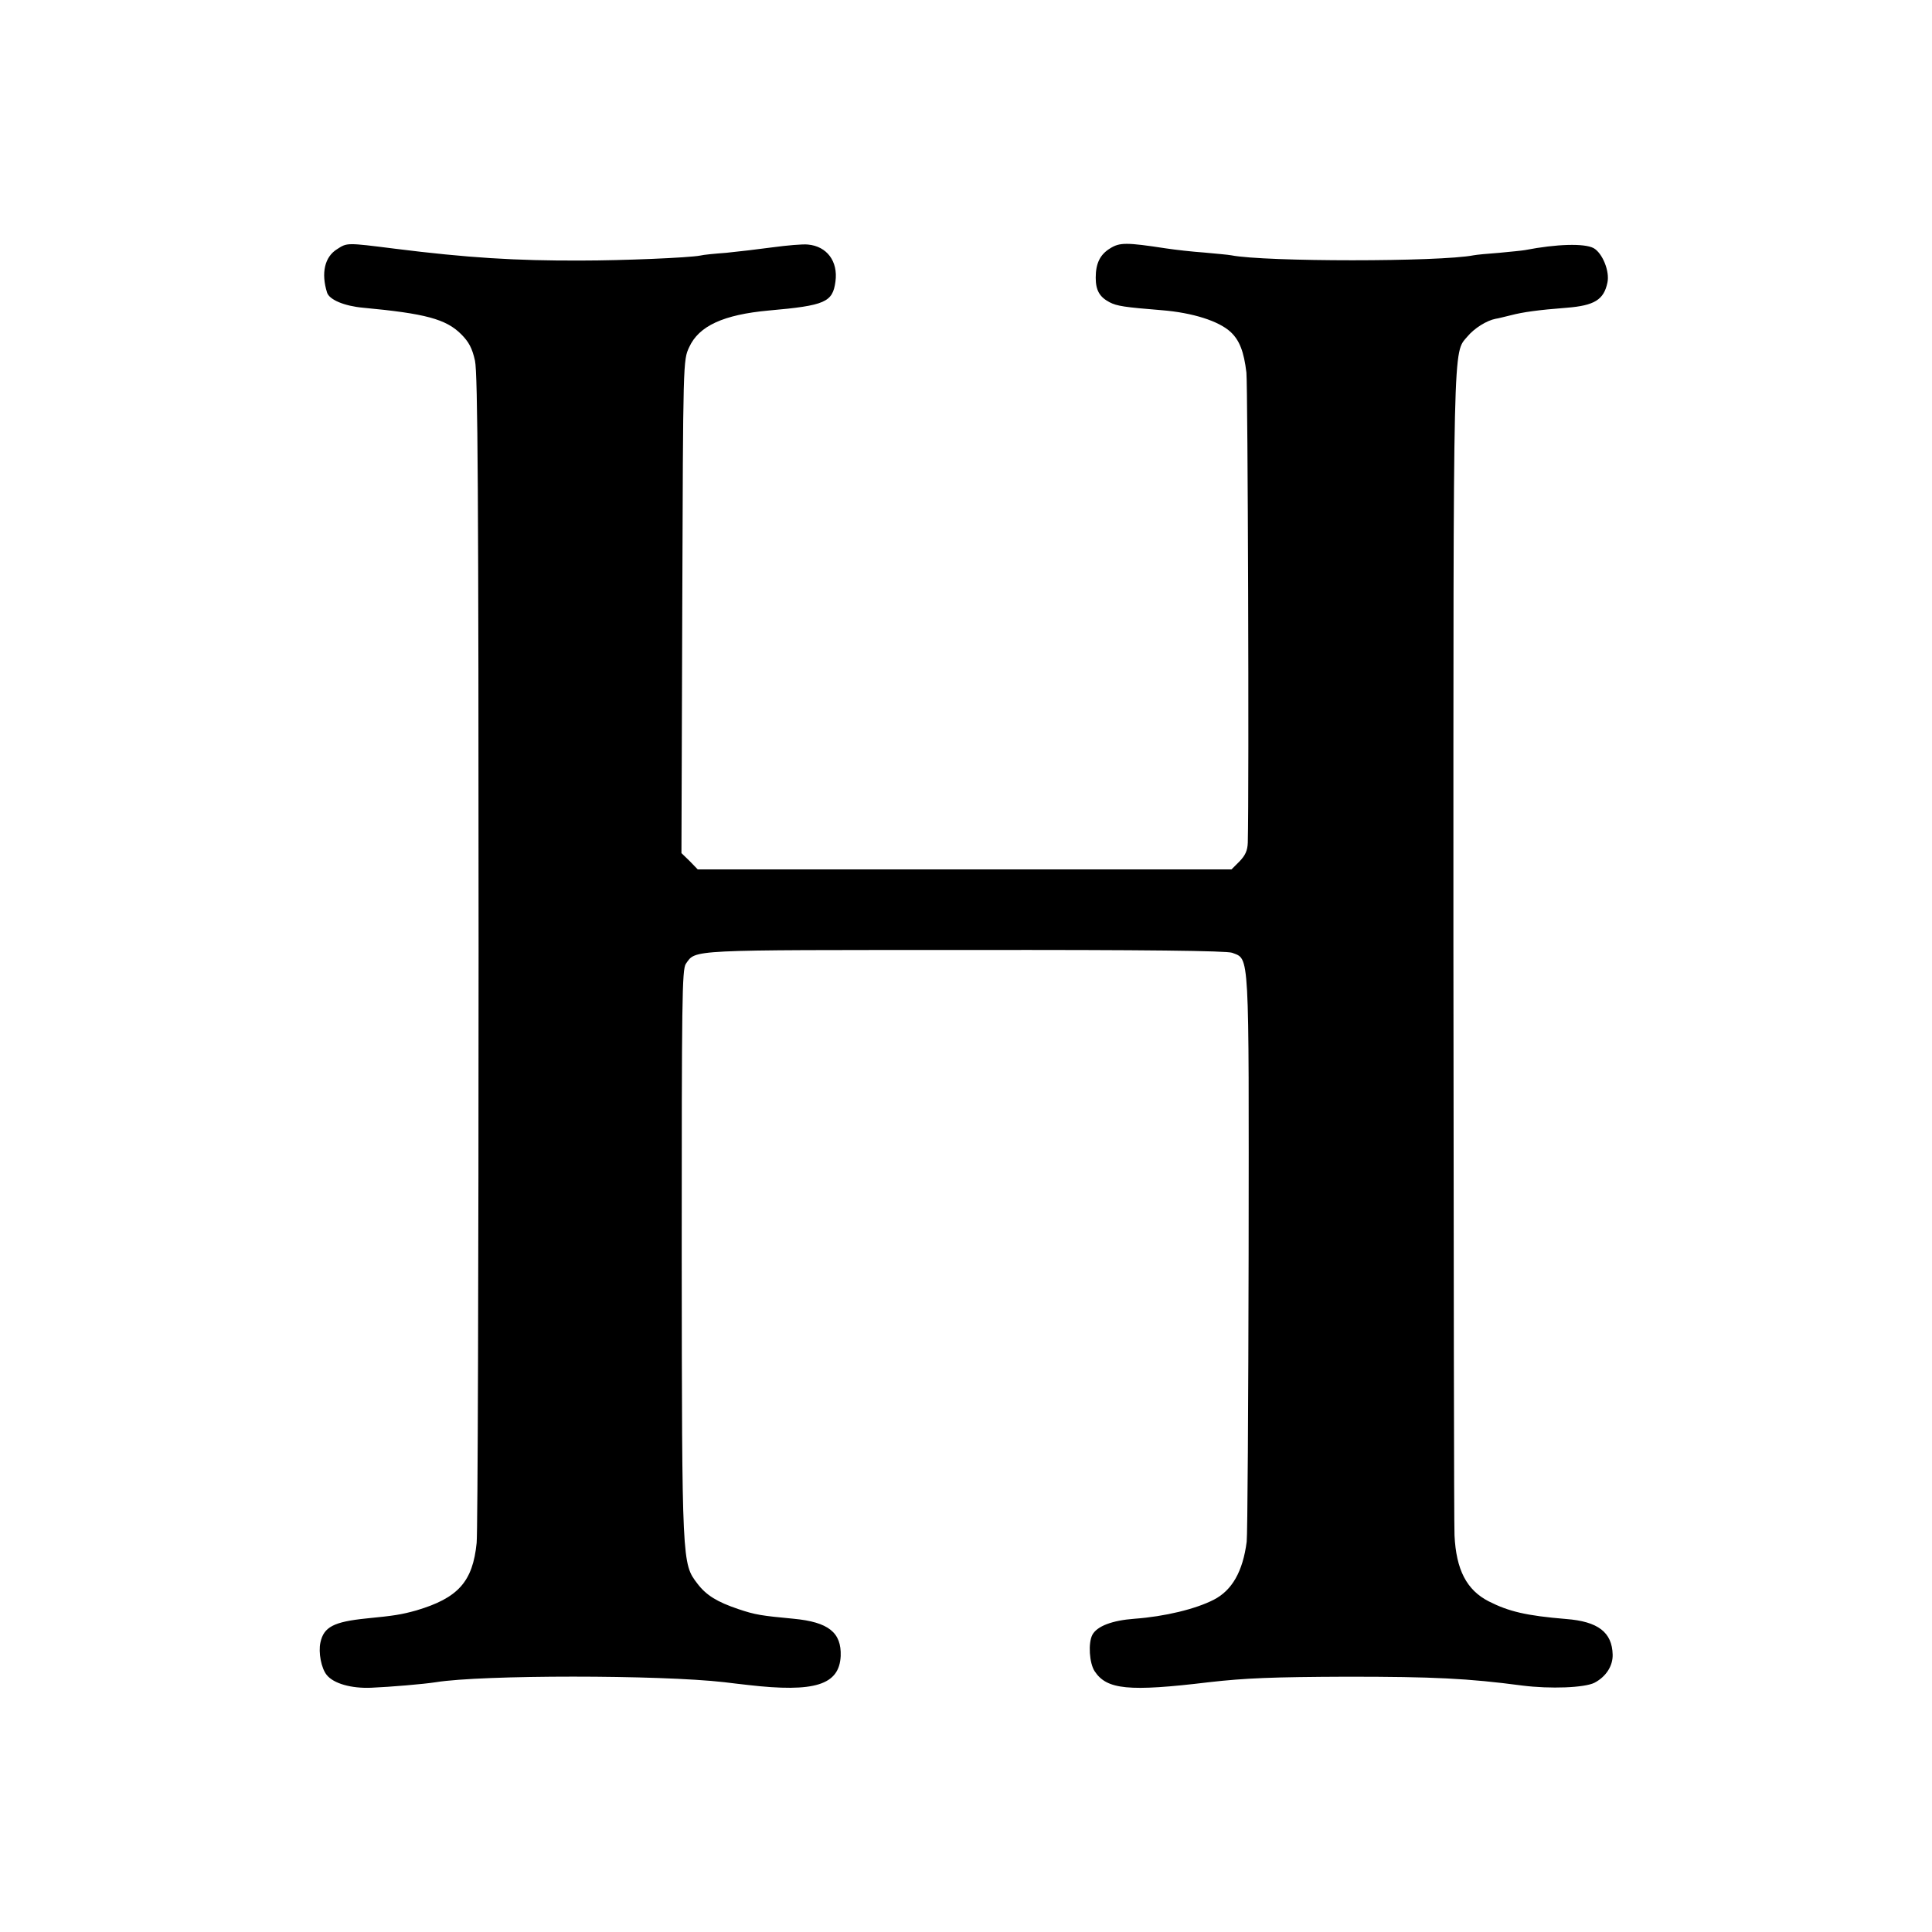
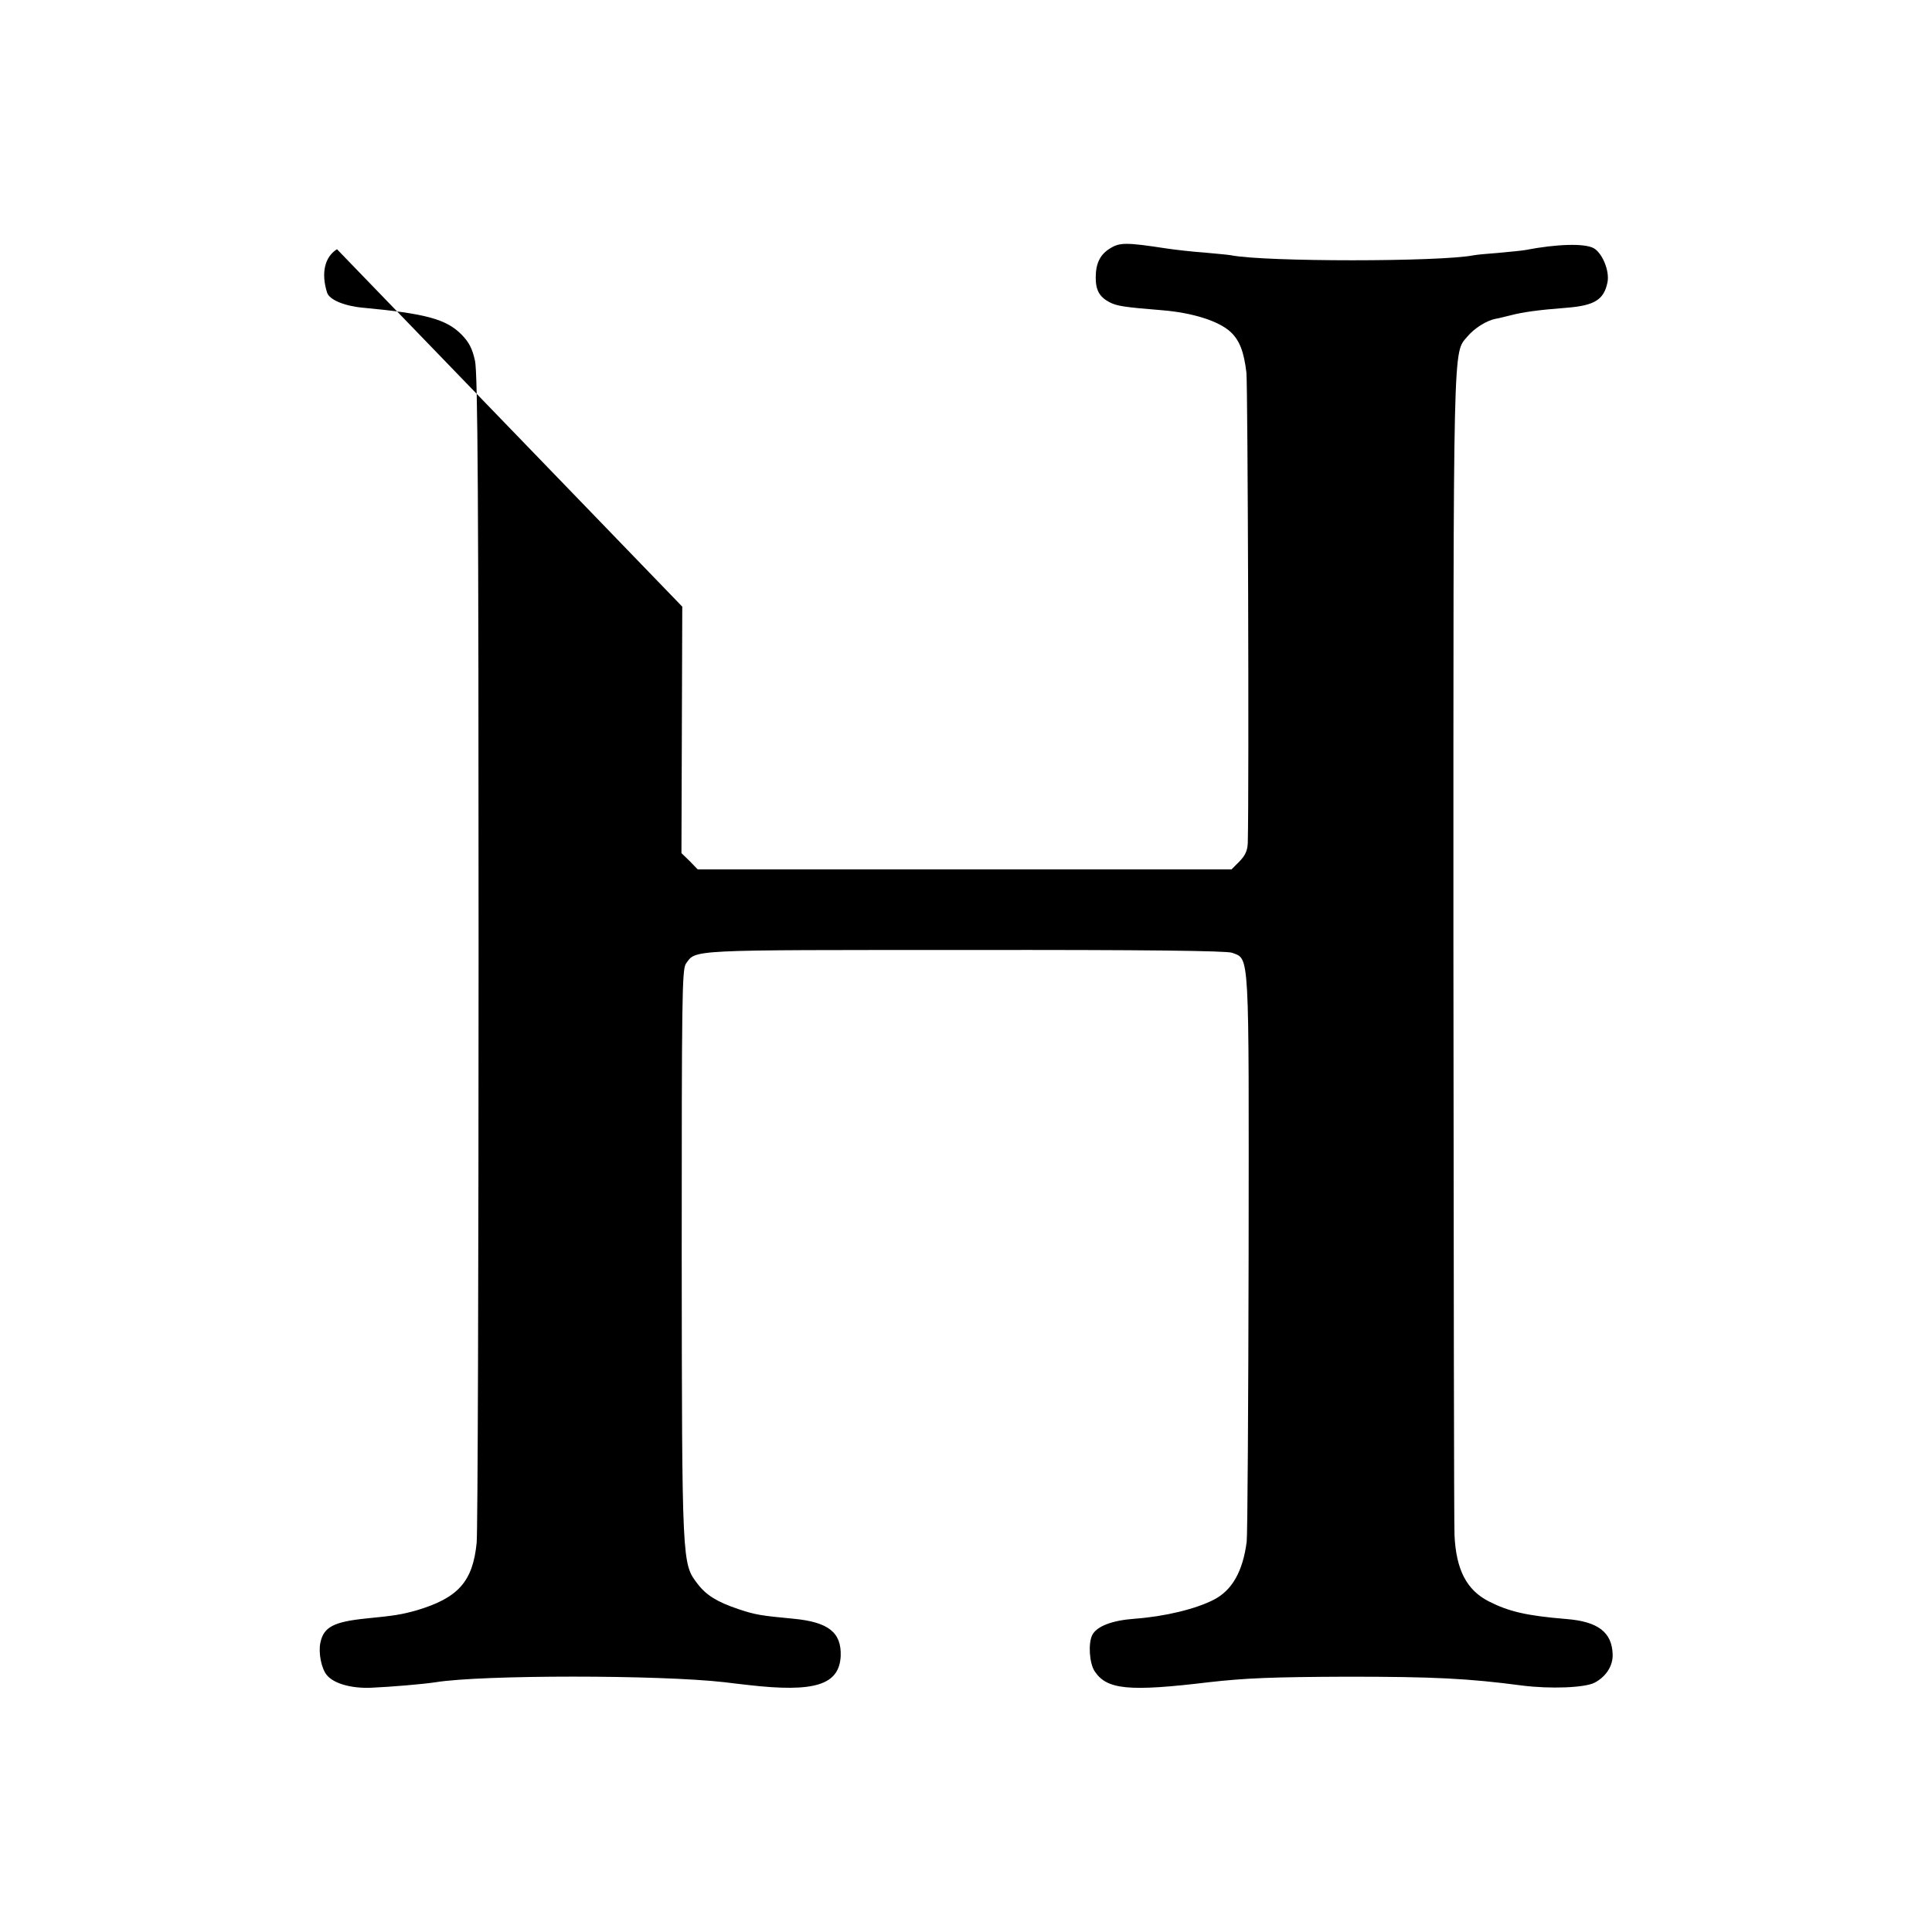
<svg xmlns="http://www.w3.org/2000/svg" version="1.0" width="700pt" height="700pt" viewBox="0 0 700 700" preserveAspectRatio="xMidYMid meet">
  <g transform="translate(0,700) scale(0.1,-0.1)" fill="#000000" stroke="none">
-     <path d="M1221 6097 c-45 -28 -58 -87 -36 -157 8 -26 63 -49 131 -55 225 -21 300 -41 355 -96 28 -28 40 -51 50 -96 10 -46 13 -491 13 -2138 0 -1144 -3 -2109 -7 -2145 -14 -141 -67 -200 -219 -245 -54 -15 -79 -19 -181 -29 -118 -12 -154 -31 -166 -87 -8 -36 3 -94 23 -118 25 -31 89 -49 161 -46 70 3 189 13 234 20 168 27 810 27 1046 0 22 -3 60 -7 85 -10 242 -28 331 0 336 105 3 85 -44 123 -171 135 -116 11 -138 14 -200 35 -77 26 -116 50 -148 92 -56 73 -56 71 -57 1193 0 922 1 1032 15 1053 37 52 1 50 1010 50 666 1 948 -3 969 -10 64 -25 61 21 60 -1088 -1 -553 -4 -1024 -7 -1046 -14 -108 -53 -176 -119 -210 -66 -34 -178 -61 -287 -69 -82 -6 -136 -27 -153 -58 -16 -30 -11 -103 8 -132 44 -67 123 -75 414 -40 132 15 231 19 500 20 314 0 438 -6 635 -32 103 -13 226 -8 262 10 42 22 67 61 66 102 -2 81 -53 120 -168 129 -145 12 -208 27 -281 64 -80 41 -118 114 -124 239 -2 38 -3 1000 -4 2138 0 2229 -2 2143 51 2206 25 30 70 58 102 64 9 1 34 8 56 13 42 11 98 19 202 27 100 8 134 29 147 91 9 41 -18 107 -50 125 -34 18 -134 15 -248 -7 -10 -2 -53 -6 -94 -10 -42 -3 -83 -7 -93 -9 -122 -24 -756 -24 -878 0 -10 2 -55 6 -98 10 -43 3 -105 10 -138 15 -144 22 -168 22 -203 0 -36 -22 -52 -54 -52 -106 0 -46 14 -70 50 -89 27 -14 54 -18 190 -29 111 -9 206 -39 249 -79 32 -30 48 -71 57 -147 5 -49 10 -1495 5 -1703 -1 -29 -9 -46 -30 -68 l-29 -29 -967 0 -967 0 -29 30 -30 29 3 893 c3 891 3 893 25 940 35 77 124 118 289 133 204 18 231 30 241 105 10 73 -31 128 -100 134 -18 2 -75 -3 -127 -10 -52 -7 -128 -16 -169 -20 -41 -3 -83 -7 -94 -10 -42 -8 -281 -18 -432 -18 -236 -1 -412 10 -675 43 -175 22 -172 22 -209 -2z" />
+     <path d="M1221 6097 c-45 -28 -58 -87 -36 -157 8 -26 63 -49 131 -55 225 -21 300 -41 355 -96 28 -28 40 -51 50 -96 10 -46 13 -491 13 -2138 0 -1144 -3 -2109 -7 -2145 -14 -141 -67 -200 -219 -245 -54 -15 -79 -19 -181 -29 -118 -12 -154 -31 -166 -87 -8 -36 3 -94 23 -118 25 -31 89 -49 161 -46 70 3 189 13 234 20 168 27 810 27 1046 0 22 -3 60 -7 85 -10 242 -28 331 0 336 105 3 85 -44 123 -171 135 -116 11 -138 14 -200 35 -77 26 -116 50 -148 92 -56 73 -56 71 -57 1193 0 922 1 1032 15 1053 37 52 1 50 1010 50 666 1 948 -3 969 -10 64 -25 61 21 60 -1088 -1 -553 -4 -1024 -7 -1046 -14 -108 -53 -176 -119 -210 -66 -34 -178 -61 -287 -69 -82 -6 -136 -27 -153 -58 -16 -30 -11 -103 8 -132 44 -67 123 -75 414 -40 132 15 231 19 500 20 314 0 438 -6 635 -32 103 -13 226 -8 262 10 42 22 67 61 66 102 -2 81 -53 120 -168 129 -145 12 -208 27 -281 64 -80 41 -118 114 -124 239 -2 38 -3 1000 -4 2138 0 2229 -2 2143 51 2206 25 30 70 58 102 64 9 1 34 8 56 13 42 11 98 19 202 27 100 8 134 29 147 91 9 41 -18 107 -50 125 -34 18 -134 15 -248 -7 -10 -2 -53 -6 -94 -10 -42 -3 -83 -7 -93 -9 -122 -24 -756 -24 -878 0 -10 2 -55 6 -98 10 -43 3 -105 10 -138 15 -144 22 -168 22 -203 0 -36 -22 -52 -54 -52 -106 0 -46 14 -70 50 -89 27 -14 54 -18 190 -29 111 -9 206 -39 249 -79 32 -30 48 -71 57 -147 5 -49 10 -1495 5 -1703 -1 -29 -9 -46 -30 -68 l-29 -29 -967 0 -967 0 -29 30 -30 29 3 893 z" />
  </g>
</svg>